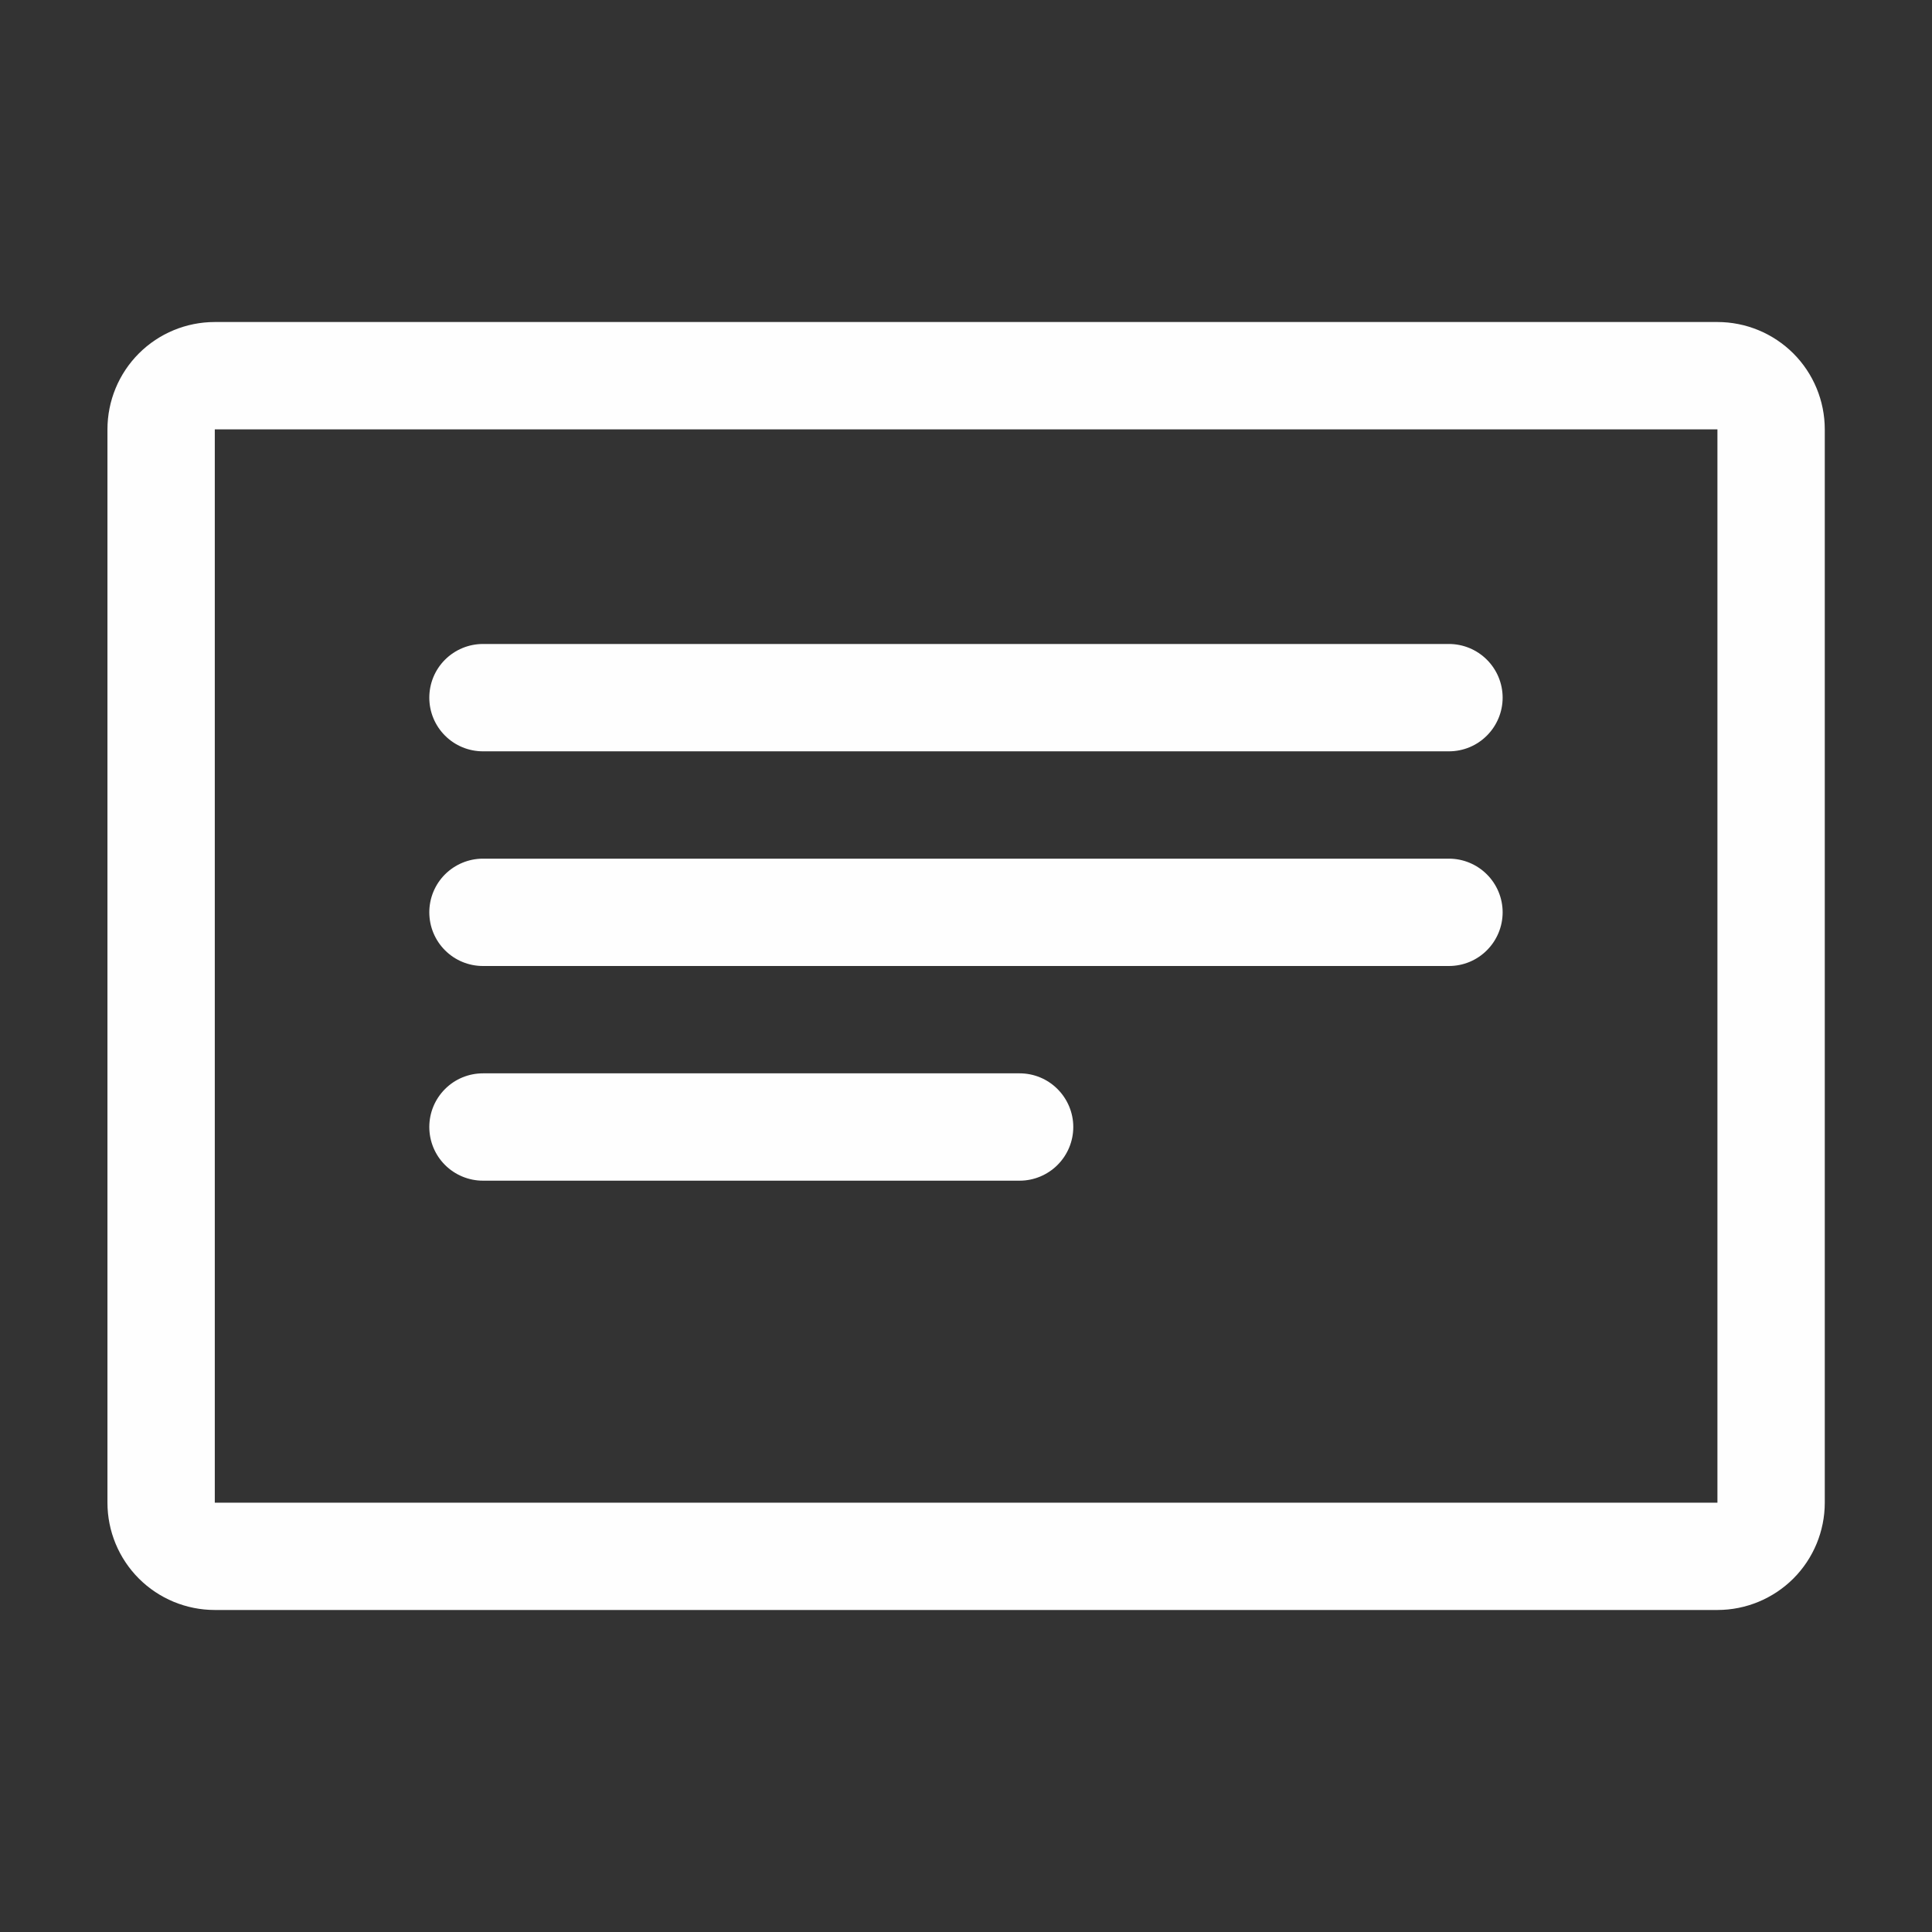
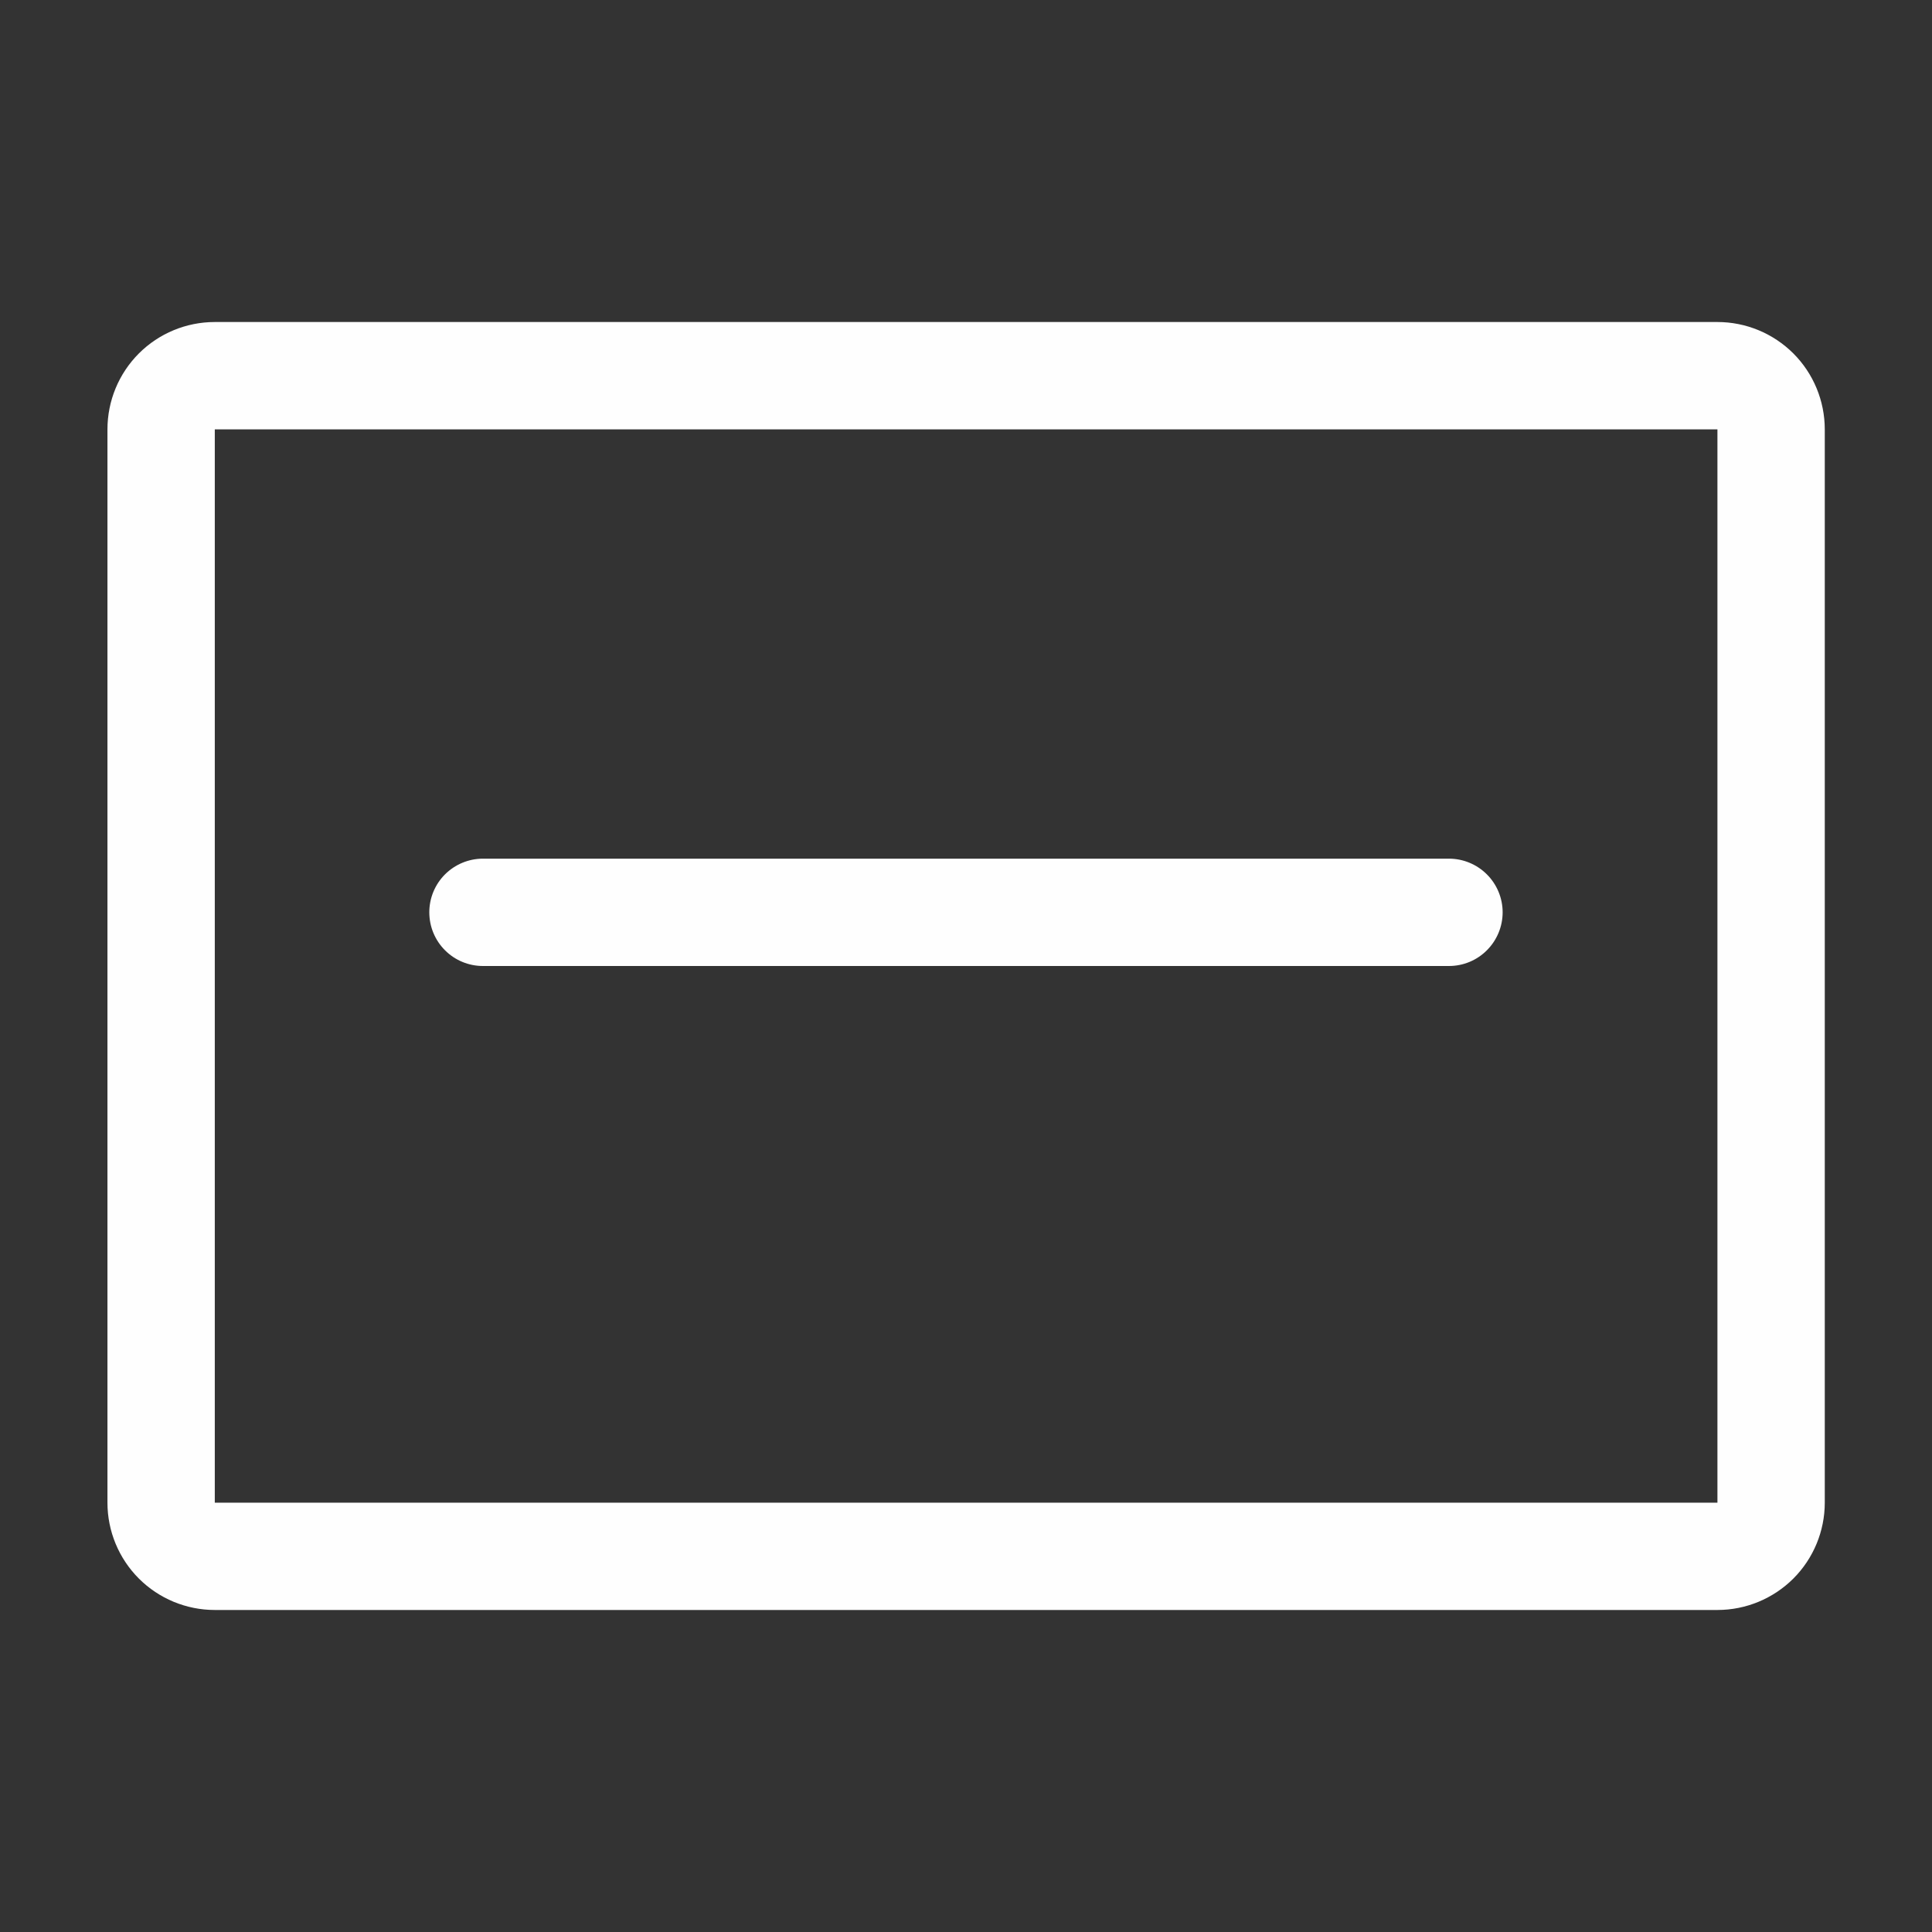
<svg xmlns="http://www.w3.org/2000/svg" width="34" height="34" viewBox="0 0 34 34" fill="none">
  <rect x="0" y="0" width="34" height="34" fill="#333333" stroke="none" />
  <g clip-path="url(#clip0_3557_149)">
    <path d="M30.224 5.667H3.78C3.279 5.667 2.798 5.866 2.444 6.22C2.09 6.574 1.891 7.055 1.891 7.556V26.445C1.891 26.945 2.09 27.426 2.444 27.78C2.798 28.134 3.279 28.333 3.78 28.333H30.224C30.725 28.333 31.205 28.134 31.56 27.78C31.914 27.426 32.113 26.945 32.113 26.445V7.556C32.113 7.055 31.914 6.574 31.56 6.22C31.205 5.866 30.725 5.667 30.224 5.667ZM30.224 26.445H3.78V7.556H30.224V26.445Z" fill="#FEFEFE" />
-     <path d="M8.499 13.222H25.499C25.75 13.222 25.99 13.123 26.167 12.945C26.344 12.768 26.444 12.528 26.444 12.278C26.444 12.027 26.344 11.787 26.167 11.61C25.99 11.433 25.75 11.333 25.499 11.333H8.499C8.249 11.333 8.008 11.433 7.831 11.61C7.654 11.787 7.555 12.027 7.555 12.278C7.555 12.528 7.654 12.768 7.831 12.945C8.008 13.123 8.249 13.222 8.499 13.222Z" fill="#FEFEFE" />
    <path d="M8.499 17H25.499C25.75 17 25.99 16.901 26.167 16.723C26.344 16.546 26.444 16.306 26.444 16.055C26.444 15.805 26.344 15.565 26.167 15.388C25.99 15.211 25.75 15.111 25.499 15.111H8.499C8.249 15.111 8.008 15.211 7.831 15.388C7.654 15.565 7.555 15.805 7.555 16.055C7.555 16.306 7.654 16.546 7.831 16.723C8.008 16.901 8.249 17 8.499 17Z" fill="#FEFEFE" />
-     <path d="M8.499 20.778H17.944C18.194 20.778 18.434 20.678 18.611 20.501C18.788 20.324 18.888 20.084 18.888 19.833C18.888 19.583 18.788 19.343 18.611 19.166C18.434 18.988 18.194 18.889 17.944 18.889H8.499C8.249 18.889 8.008 18.988 7.831 19.166C7.654 19.343 7.555 19.583 7.555 19.833C7.555 20.084 7.654 20.324 7.831 20.501C8.008 20.678 8.249 20.778 8.499 20.778Z" fill="#FEFEFE" />
  </g>
  <defs>
    <clipPath id="clip0_3557_149">
      <rect width="34" height="34" fill="white" />
    </clipPath>
  </defs>
</svg>